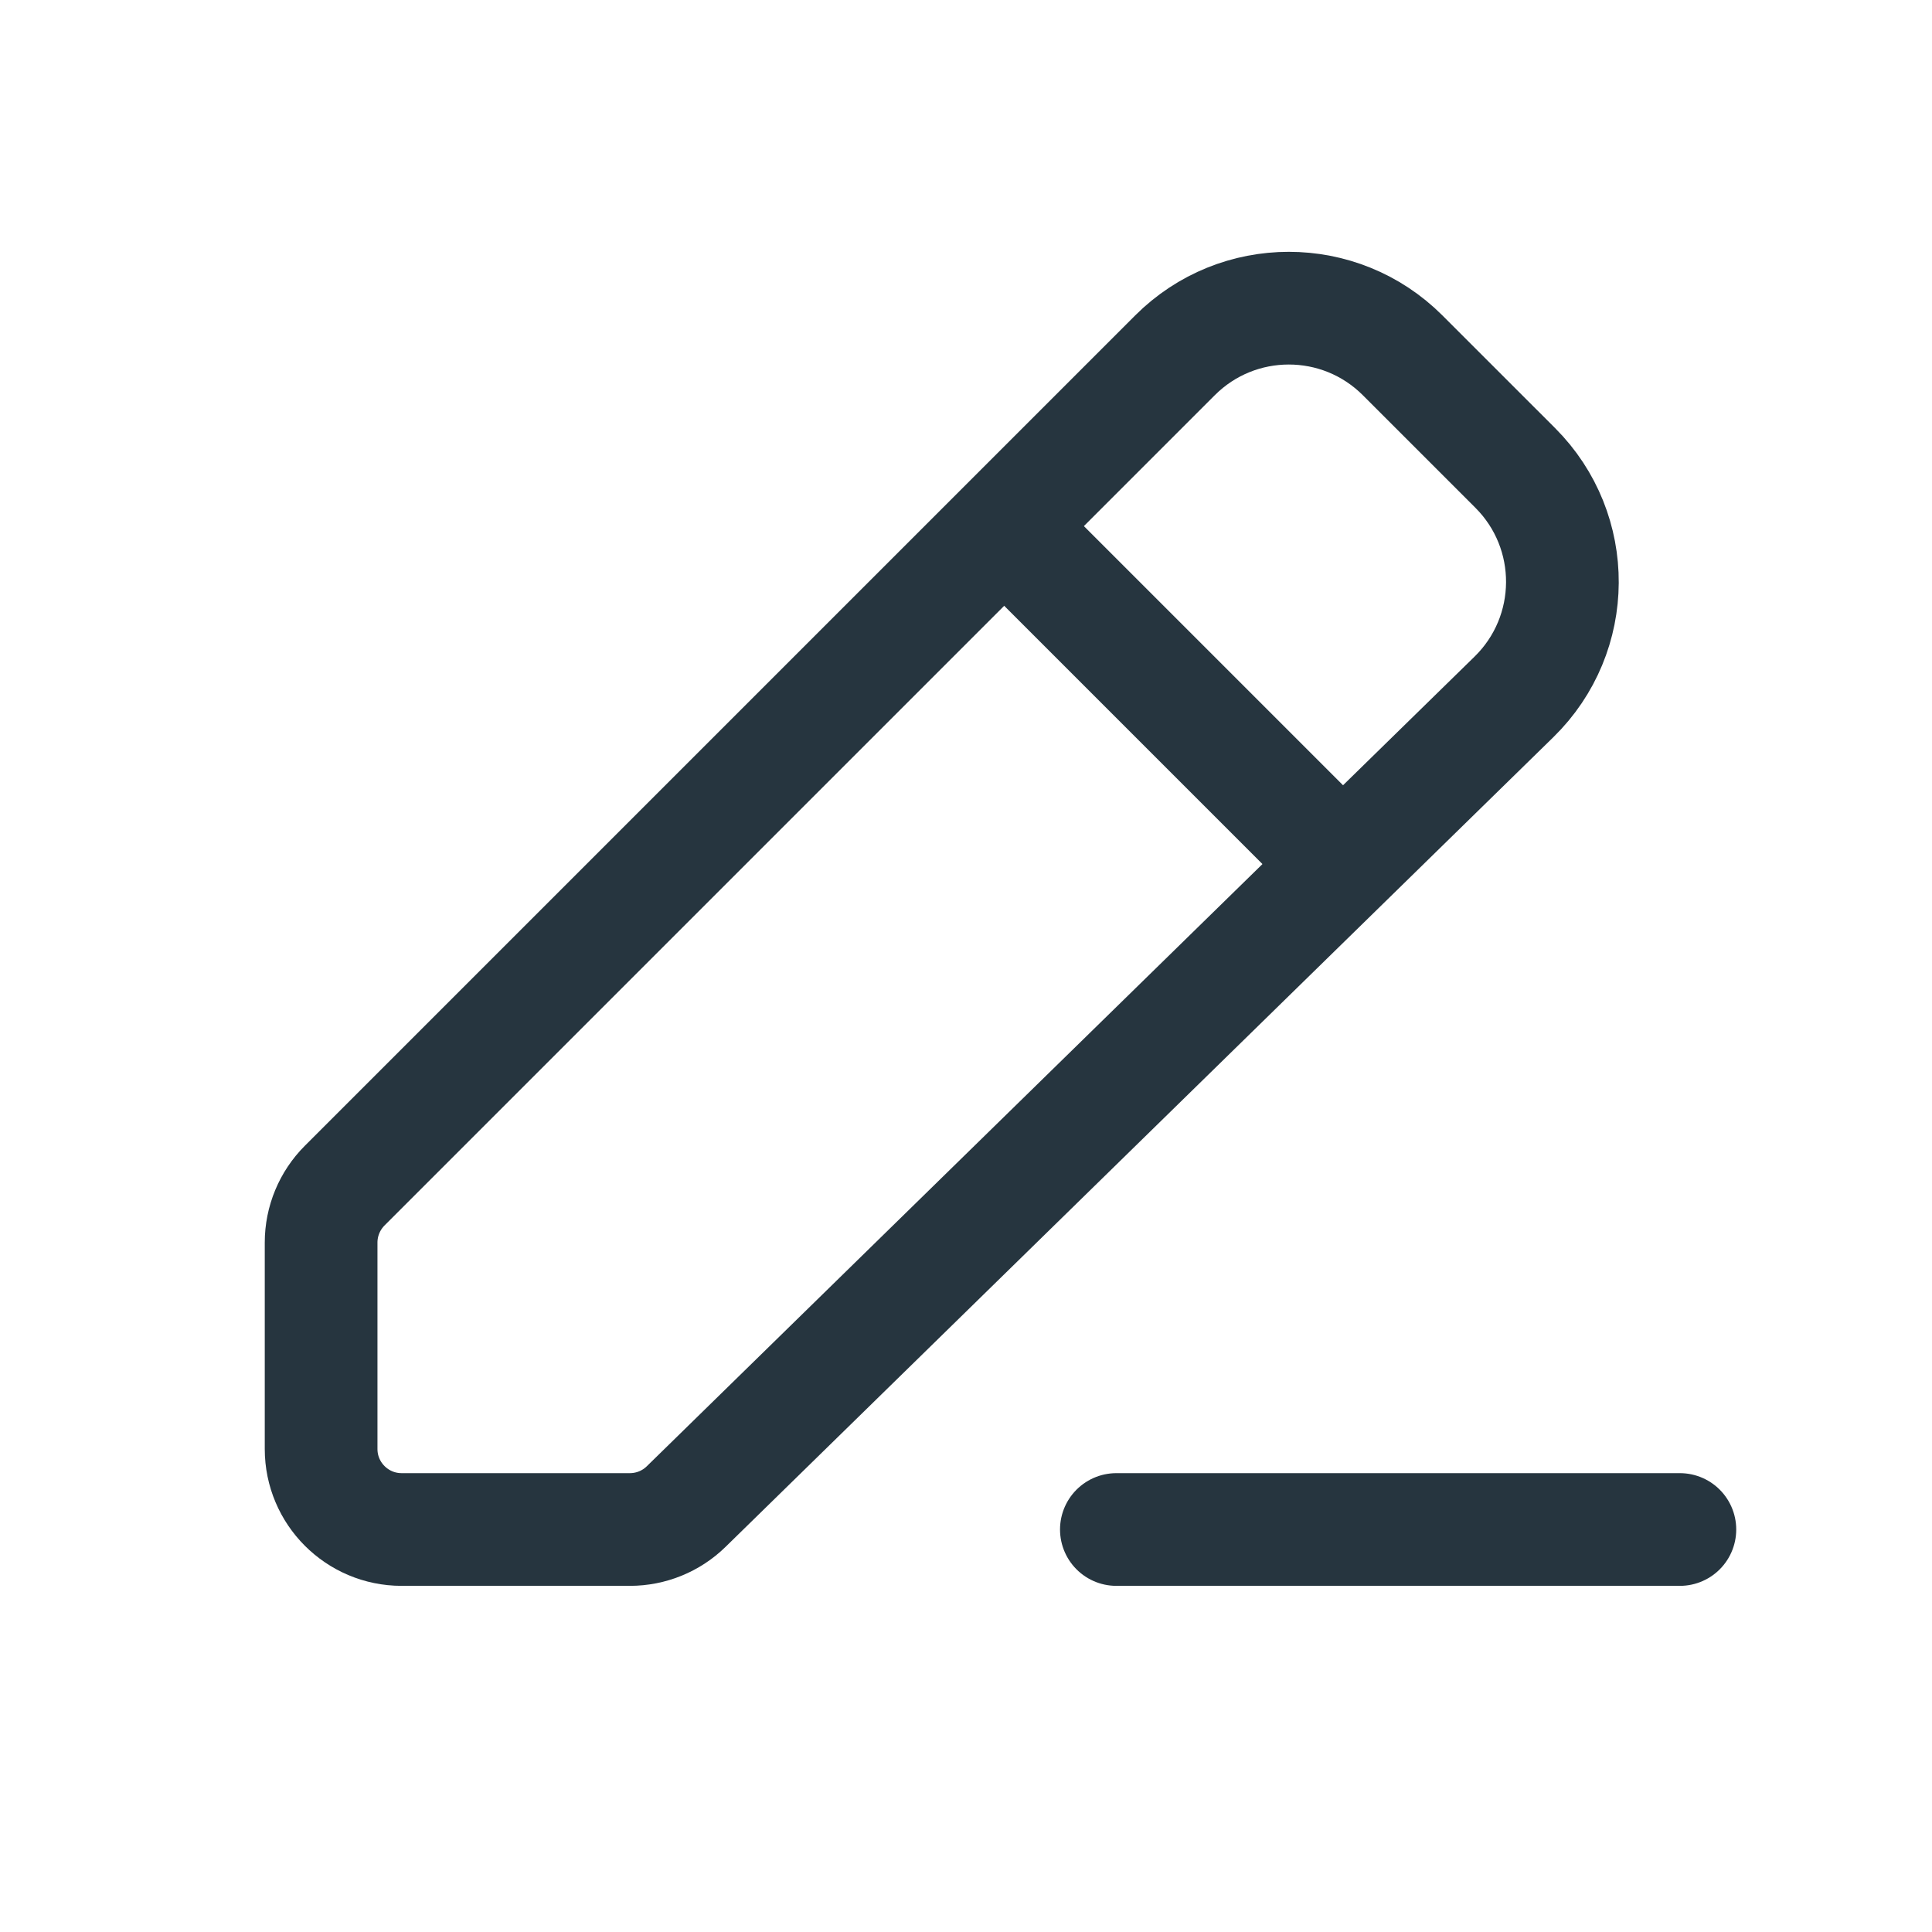
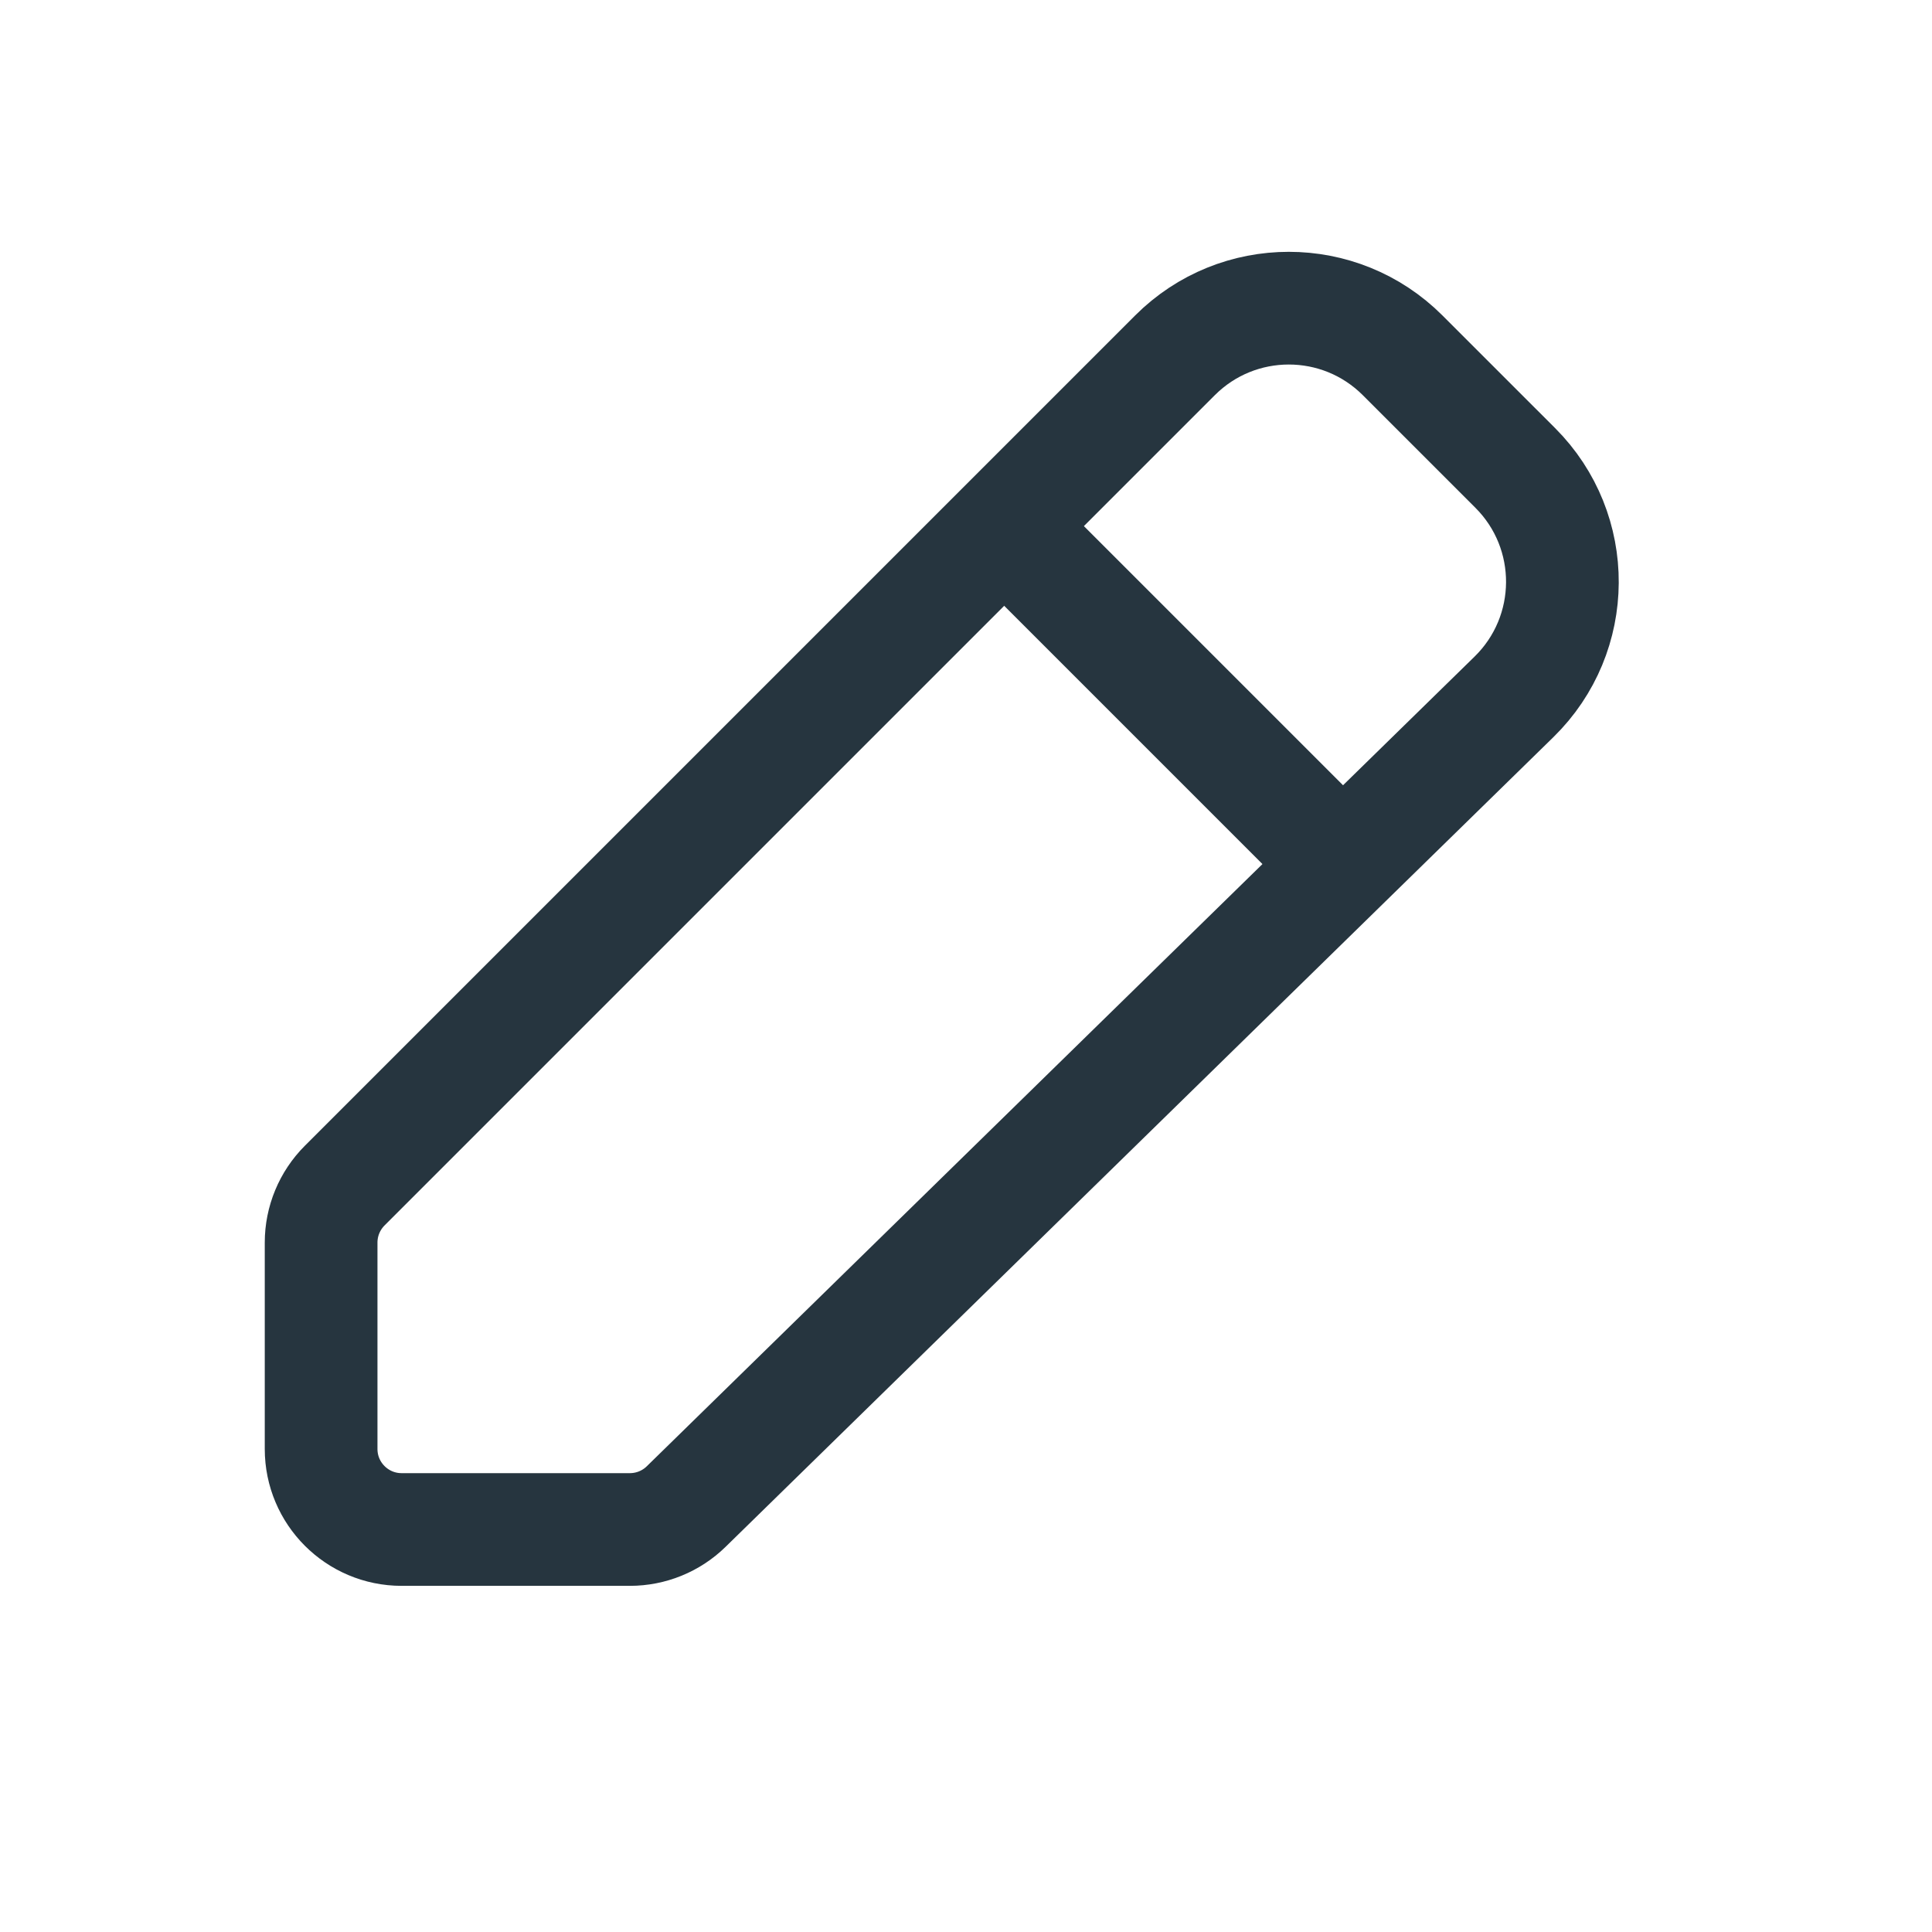
<svg xmlns="http://www.w3.org/2000/svg" width="24" height="24" viewBox="0 0 24 24" fill="none">
  <path d="M14.596 4.414C15.377 3.633 16.643 3.633 17.424 4.414L18.823 5.813C19.61 6.6 19.603 7.878 18.807 8.657L8.524 18.715C8.337 18.898 8.086 19 7.824 19H4.989C4.437 19 3.989 18.552 3.989 18L3.989 15.435C3.989 15.17 4.095 14.915 4.282 14.728L14.596 4.414Z" stroke="#26353F" stroke-width="1.4" />
  <path d="M12.475 6.536L16.717 10.778" stroke="#26353F" stroke-width="1.4" />
-   <path d="M13.868 19H20.868" stroke="#26353F" stroke-width="1.4" stroke-linecap="round" />
</svg>